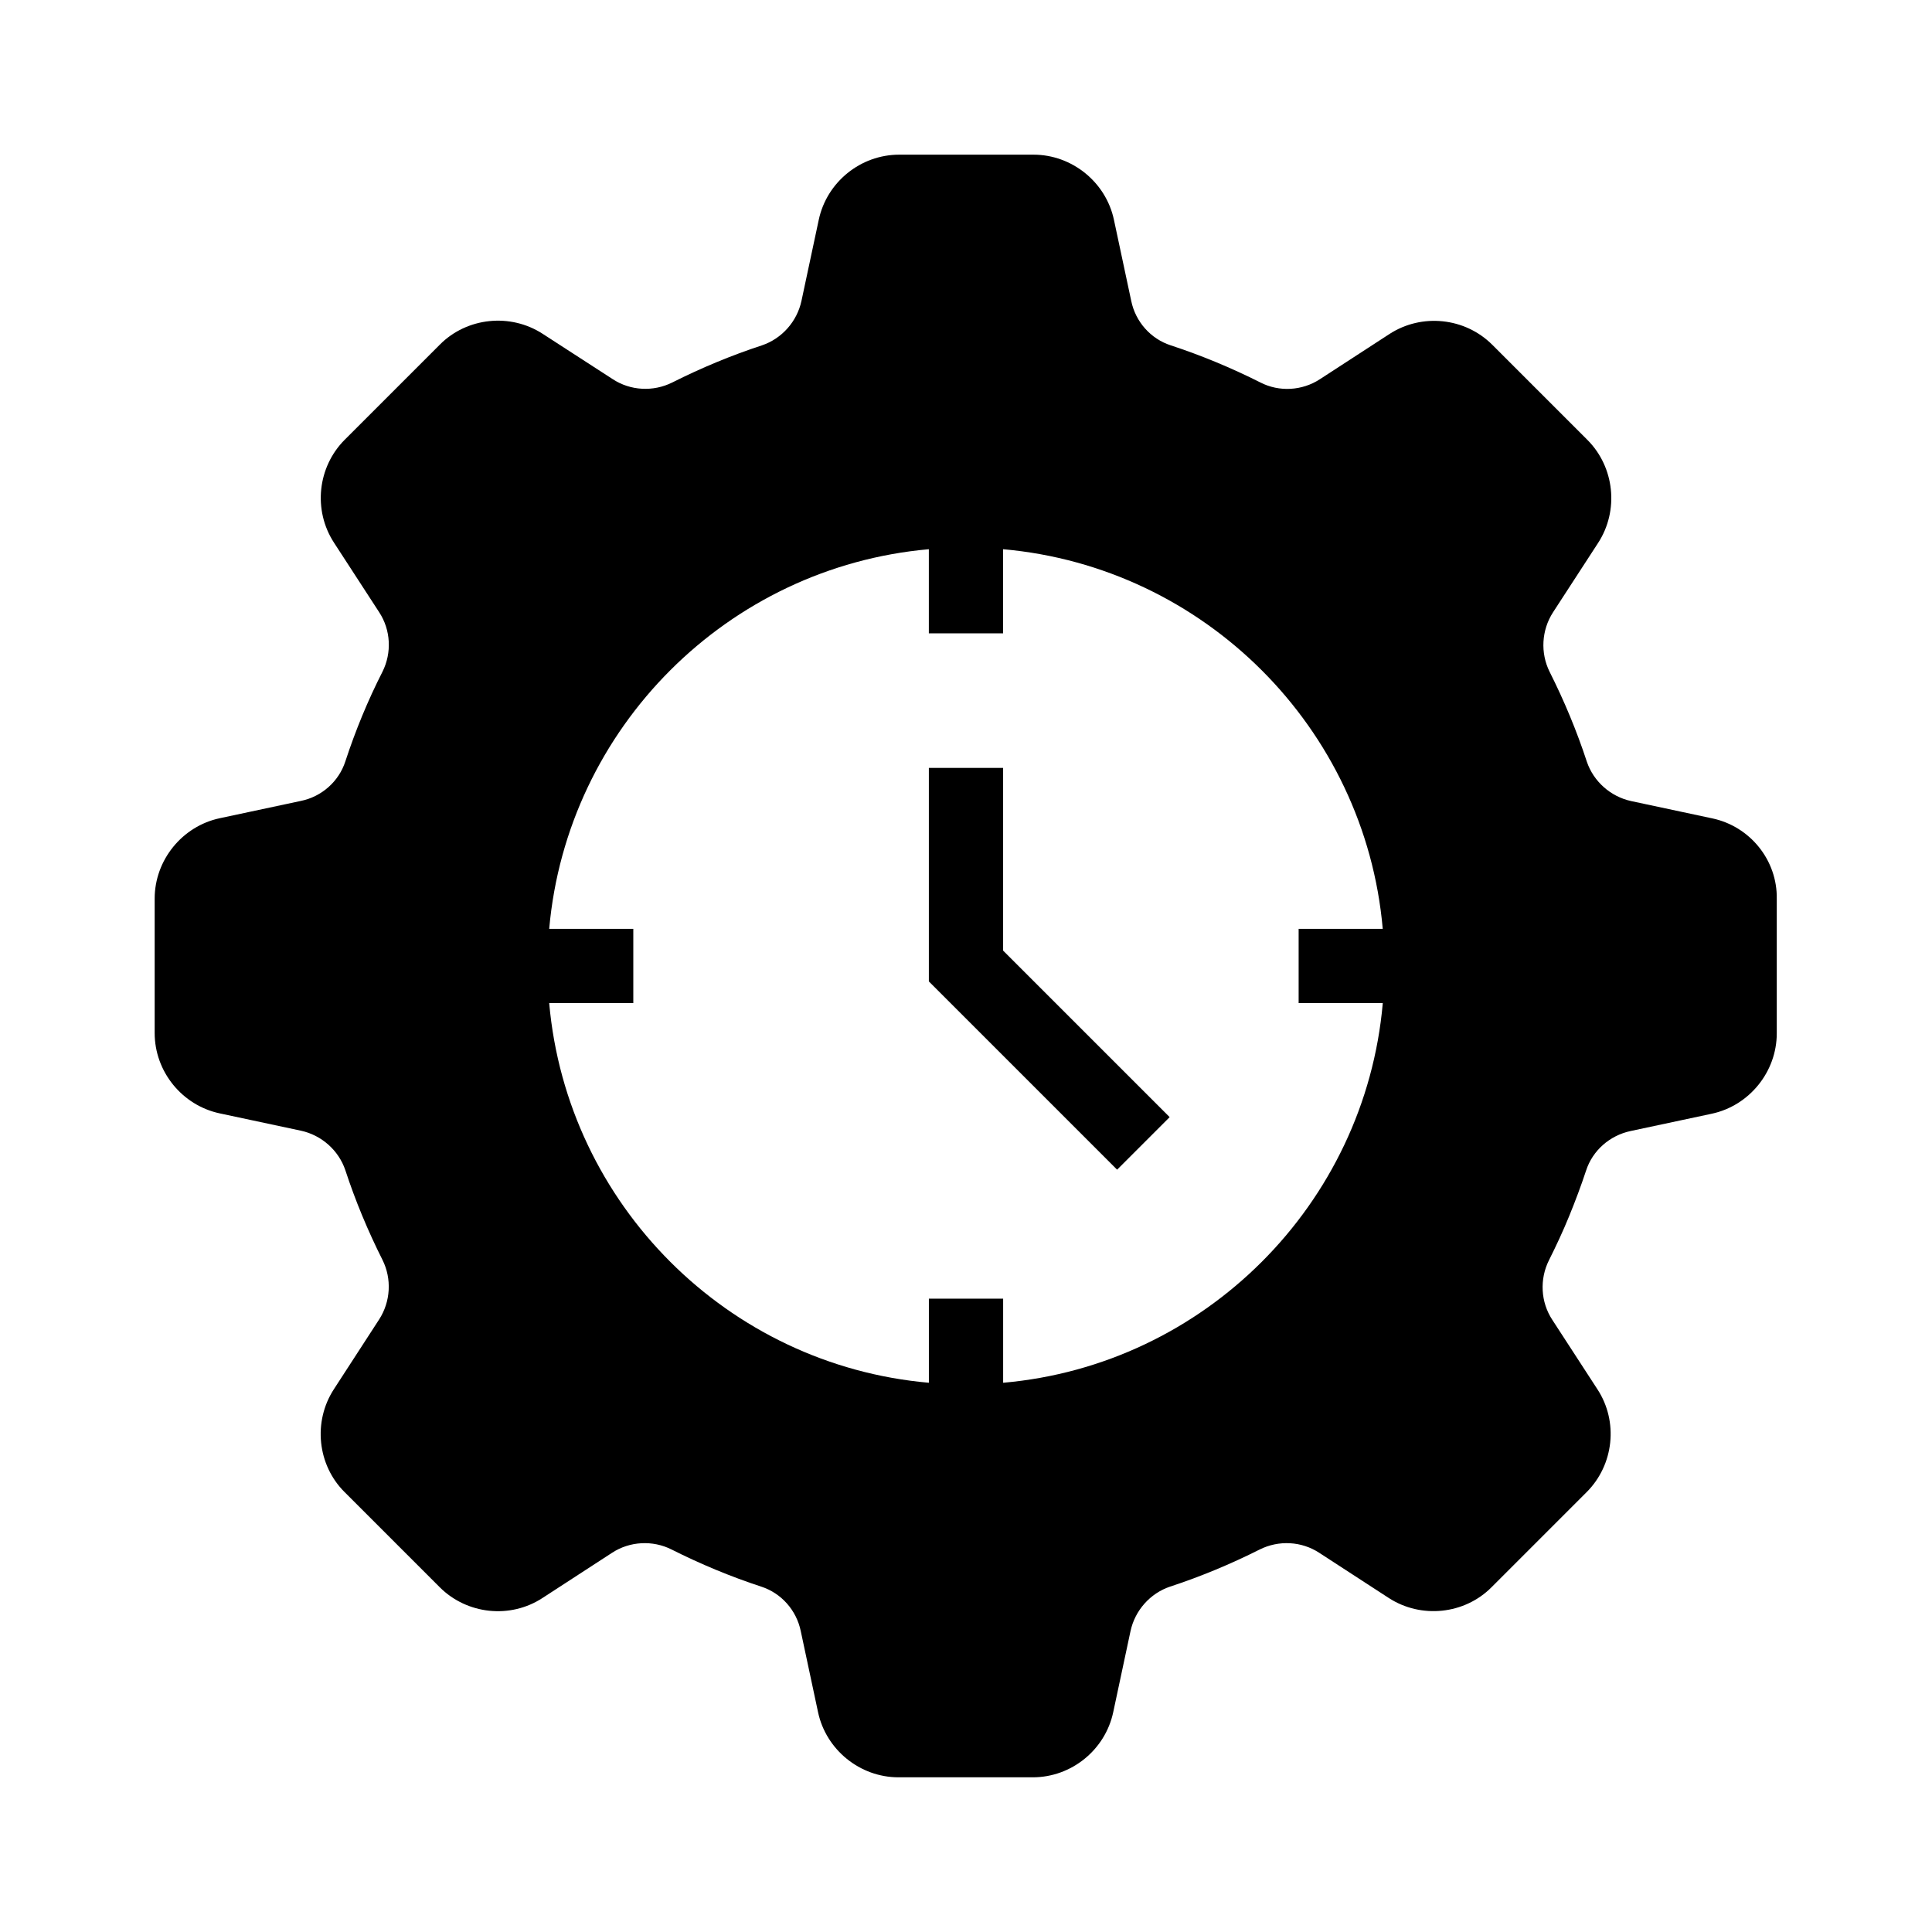
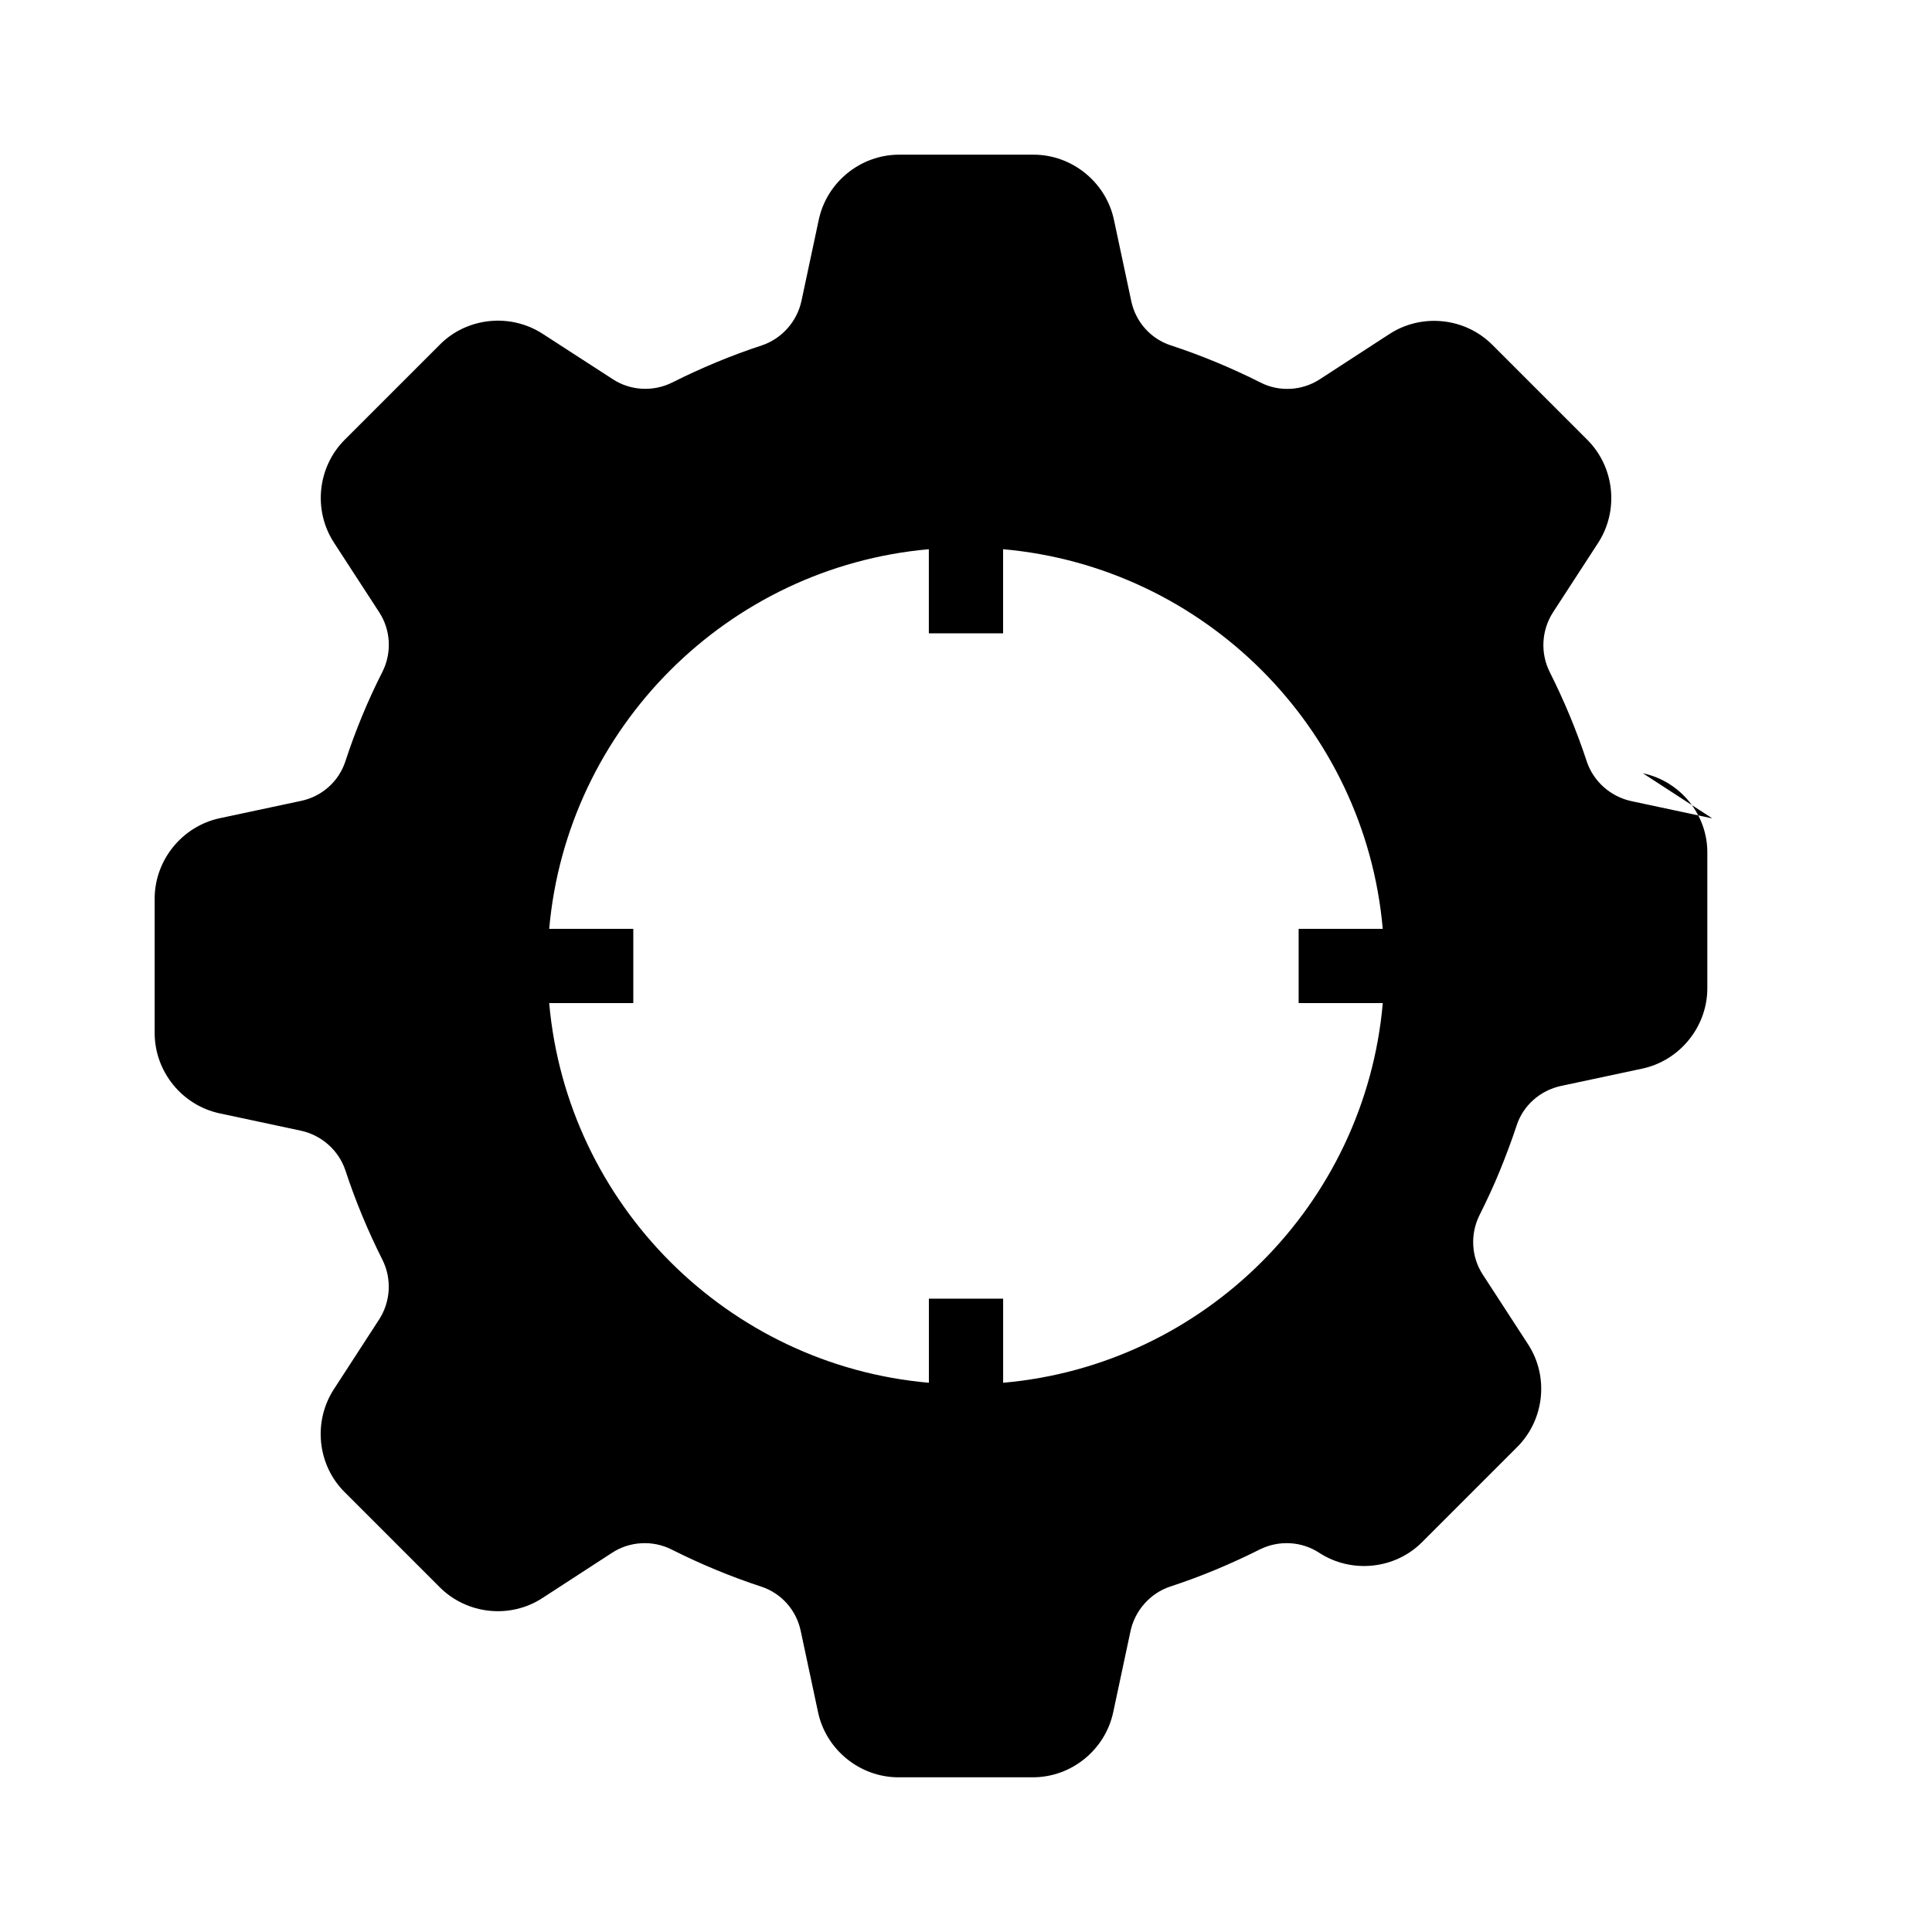
<svg xmlns="http://www.w3.org/2000/svg" fill="#000000" width="800px" height="800px" version="1.1" viewBox="144 144 512 512">
  <g>
-     <path d="m453.97 440.05-13.926 13.926-49.887-49.891v-56.582h19.68v48.414z" />
-     <path d="m597.78 360.88-21.453-4.574c-5.512-1.18-10.035-5.215-11.809-10.48-2.656-8.117-6.004-16.137-9.84-23.762-2.508-5.019-2.164-11.07 0.887-15.793l11.957-18.402c5.559-8.562 4.379-20.074-2.856-27.305l-25.191-25.191c-7.231-7.231-18.695-8.414-27.258-2.856l-18.402 11.957c-4.723 3.102-10.824 3.445-15.793 0.887-7.625-3.836-15.645-7.184-23.762-9.84-5.312-1.723-9.348-6.25-10.48-11.809l-4.574-21.453c-2.117-9.988-11.121-17.27-21.305-17.27h-35.621c-10.234 0-19.188 7.281-21.305 17.27l-4.574 21.453c-1.18 5.512-5.215 10.035-10.48 11.809-8.117 2.656-16.137 6.004-23.762 9.84-5.019 2.508-11.07 2.215-15.793-0.887l-18.547-12.004c-8.562-5.559-20.074-4.379-27.258 2.856l-25.191 25.191c-7.231 7.231-8.461 18.695-2.856 27.305l11.957 18.402c3.102 4.723 3.394 10.773 0.887 15.793-3.887 7.625-7.184 15.645-9.84 23.762-1.723 5.312-6.25 9.348-11.809 10.48l-21.453 4.574c-9.988 2.117-17.27 11.121-17.27 21.305v35.621c0 10.234 7.281 19.188 17.27 21.305l21.453 4.574c5.512 1.18 10.035 5.215 11.809 10.48 2.656 8.117 6.004 16.137 9.84 23.762 2.508 5.019 2.164 11.07-0.887 15.793l-12 18.5c-5.559 8.562-4.379 20.074 2.856 27.258l25.191 25.191c7.231 7.231 18.695 8.461 27.258 2.856l18.402-11.957c4.723-3.102 10.824-3.394 15.793-0.887 7.625 3.836 15.645 7.184 23.762 9.84 5.312 1.723 9.348 6.25 10.48 11.809l4.574 21.453c2.117 9.988 11.121 17.27 21.305 17.27h35.621c10.234 0 19.188-7.281 21.305-17.27l4.574-21.453c1.18-5.512 5.215-10.035 10.48-11.809 8.117-2.656 16.137-6.004 23.762-9.84 5.019-2.508 11.07-2.215 15.793 0.887l18.402 11.957c8.562 5.559 20.074 4.379 27.258-2.856l25.191-25.191c7.231-7.231 8.461-18.695 2.856-27.258l-11.957-18.402c-3.102-4.723-3.394-10.773-0.887-15.793 1.918-3.836 3.738-7.723 5.363-11.711 1.625-3.984 3.148-8.02 4.477-12.055 1.723-5.312 6.25-9.297 11.809-10.48l21.453-4.574c9.988-2.117 17.27-11.121 17.27-21.305v-35.621c0.188-10.281-7.094-19.234-17.082-21.352zm-87.328 48.957c-4.676 53.332-47.281 95.938-100.61 100.61v-22.289h-19.68v22.289c-53.336-4.676-95.895-47.281-100.62-100.61h22.289v-19.68h-22.289c4.723-53.332 47.332-95.891 100.61-100.61v22.289h19.68v-22.289c53.332 4.723 95.941 47.332 100.61 100.61h-22.289v19.68z" />
+     <path d="m597.78 360.88-21.453-4.574c-5.512-1.18-10.035-5.215-11.809-10.48-2.656-8.117-6.004-16.137-9.84-23.762-2.508-5.019-2.164-11.07 0.887-15.793l11.957-18.402c5.559-8.562 4.379-20.074-2.856-27.305l-25.191-25.191c-7.231-7.231-18.695-8.414-27.258-2.856l-18.402 11.957c-4.723 3.102-10.824 3.445-15.793 0.887-7.625-3.836-15.645-7.184-23.762-9.84-5.312-1.723-9.348-6.25-10.48-11.809l-4.574-21.453c-2.117-9.988-11.121-17.27-21.305-17.27h-35.621c-10.234 0-19.188 7.281-21.305 17.27l-4.574 21.453c-1.18 5.512-5.215 10.035-10.48 11.809-8.117 2.656-16.137 6.004-23.762 9.84-5.019 2.508-11.07 2.215-15.793-0.887l-18.547-12.004c-8.562-5.559-20.074-4.379-27.258 2.856l-25.191 25.191c-7.231 7.231-8.461 18.695-2.856 27.305l11.957 18.402c3.102 4.723 3.394 10.773 0.887 15.793-3.887 7.625-7.184 15.645-9.84 23.762-1.723 5.312-6.25 9.348-11.809 10.48l-21.453 4.574c-9.988 2.117-17.27 11.121-17.27 21.305v35.621c0 10.234 7.281 19.188 17.27 21.305l21.453 4.574c5.512 1.18 10.035 5.215 11.809 10.48 2.656 8.117 6.004 16.137 9.84 23.762 2.508 5.019 2.164 11.07-0.887 15.793l-12 18.5c-5.559 8.562-4.379 20.074 2.856 27.258l25.191 25.191c7.231 7.231 18.695 8.461 27.258 2.856l18.402-11.957c4.723-3.102 10.824-3.394 15.793-0.887 7.625 3.836 15.645 7.184 23.762 9.84 5.312 1.723 9.348 6.25 10.48 11.809l4.574 21.453c2.117 9.988 11.121 17.27 21.305 17.27h35.621c10.234 0 19.188-7.281 21.305-17.27l4.574-21.453c1.18-5.512 5.215-10.035 10.48-11.809 8.117-2.656 16.137-6.004 23.762-9.84 5.019-2.508 11.07-2.215 15.793 0.887c8.562 5.559 20.074 4.379 27.258-2.856l25.191-25.191c7.231-7.231 8.461-18.695 2.856-27.258l-11.957-18.402c-3.102-4.723-3.394-10.773-0.887-15.793 1.918-3.836 3.738-7.723 5.363-11.711 1.625-3.984 3.148-8.02 4.477-12.055 1.723-5.312 6.25-9.297 11.809-10.48l21.453-4.574c9.988-2.117 17.27-11.121 17.27-21.305v-35.621c0.188-10.281-7.094-19.234-17.082-21.352zm-87.328 48.957c-4.676 53.332-47.281 95.938-100.61 100.61v-22.289h-19.68v22.289c-53.336-4.676-95.895-47.281-100.62-100.61h22.289v-19.68h-22.289c4.723-53.332 47.332-95.891 100.61-100.61v22.289h19.68v-22.289c53.332 4.723 95.941 47.332 100.61 100.61h-22.289v19.68z" />
  </g>
</svg>